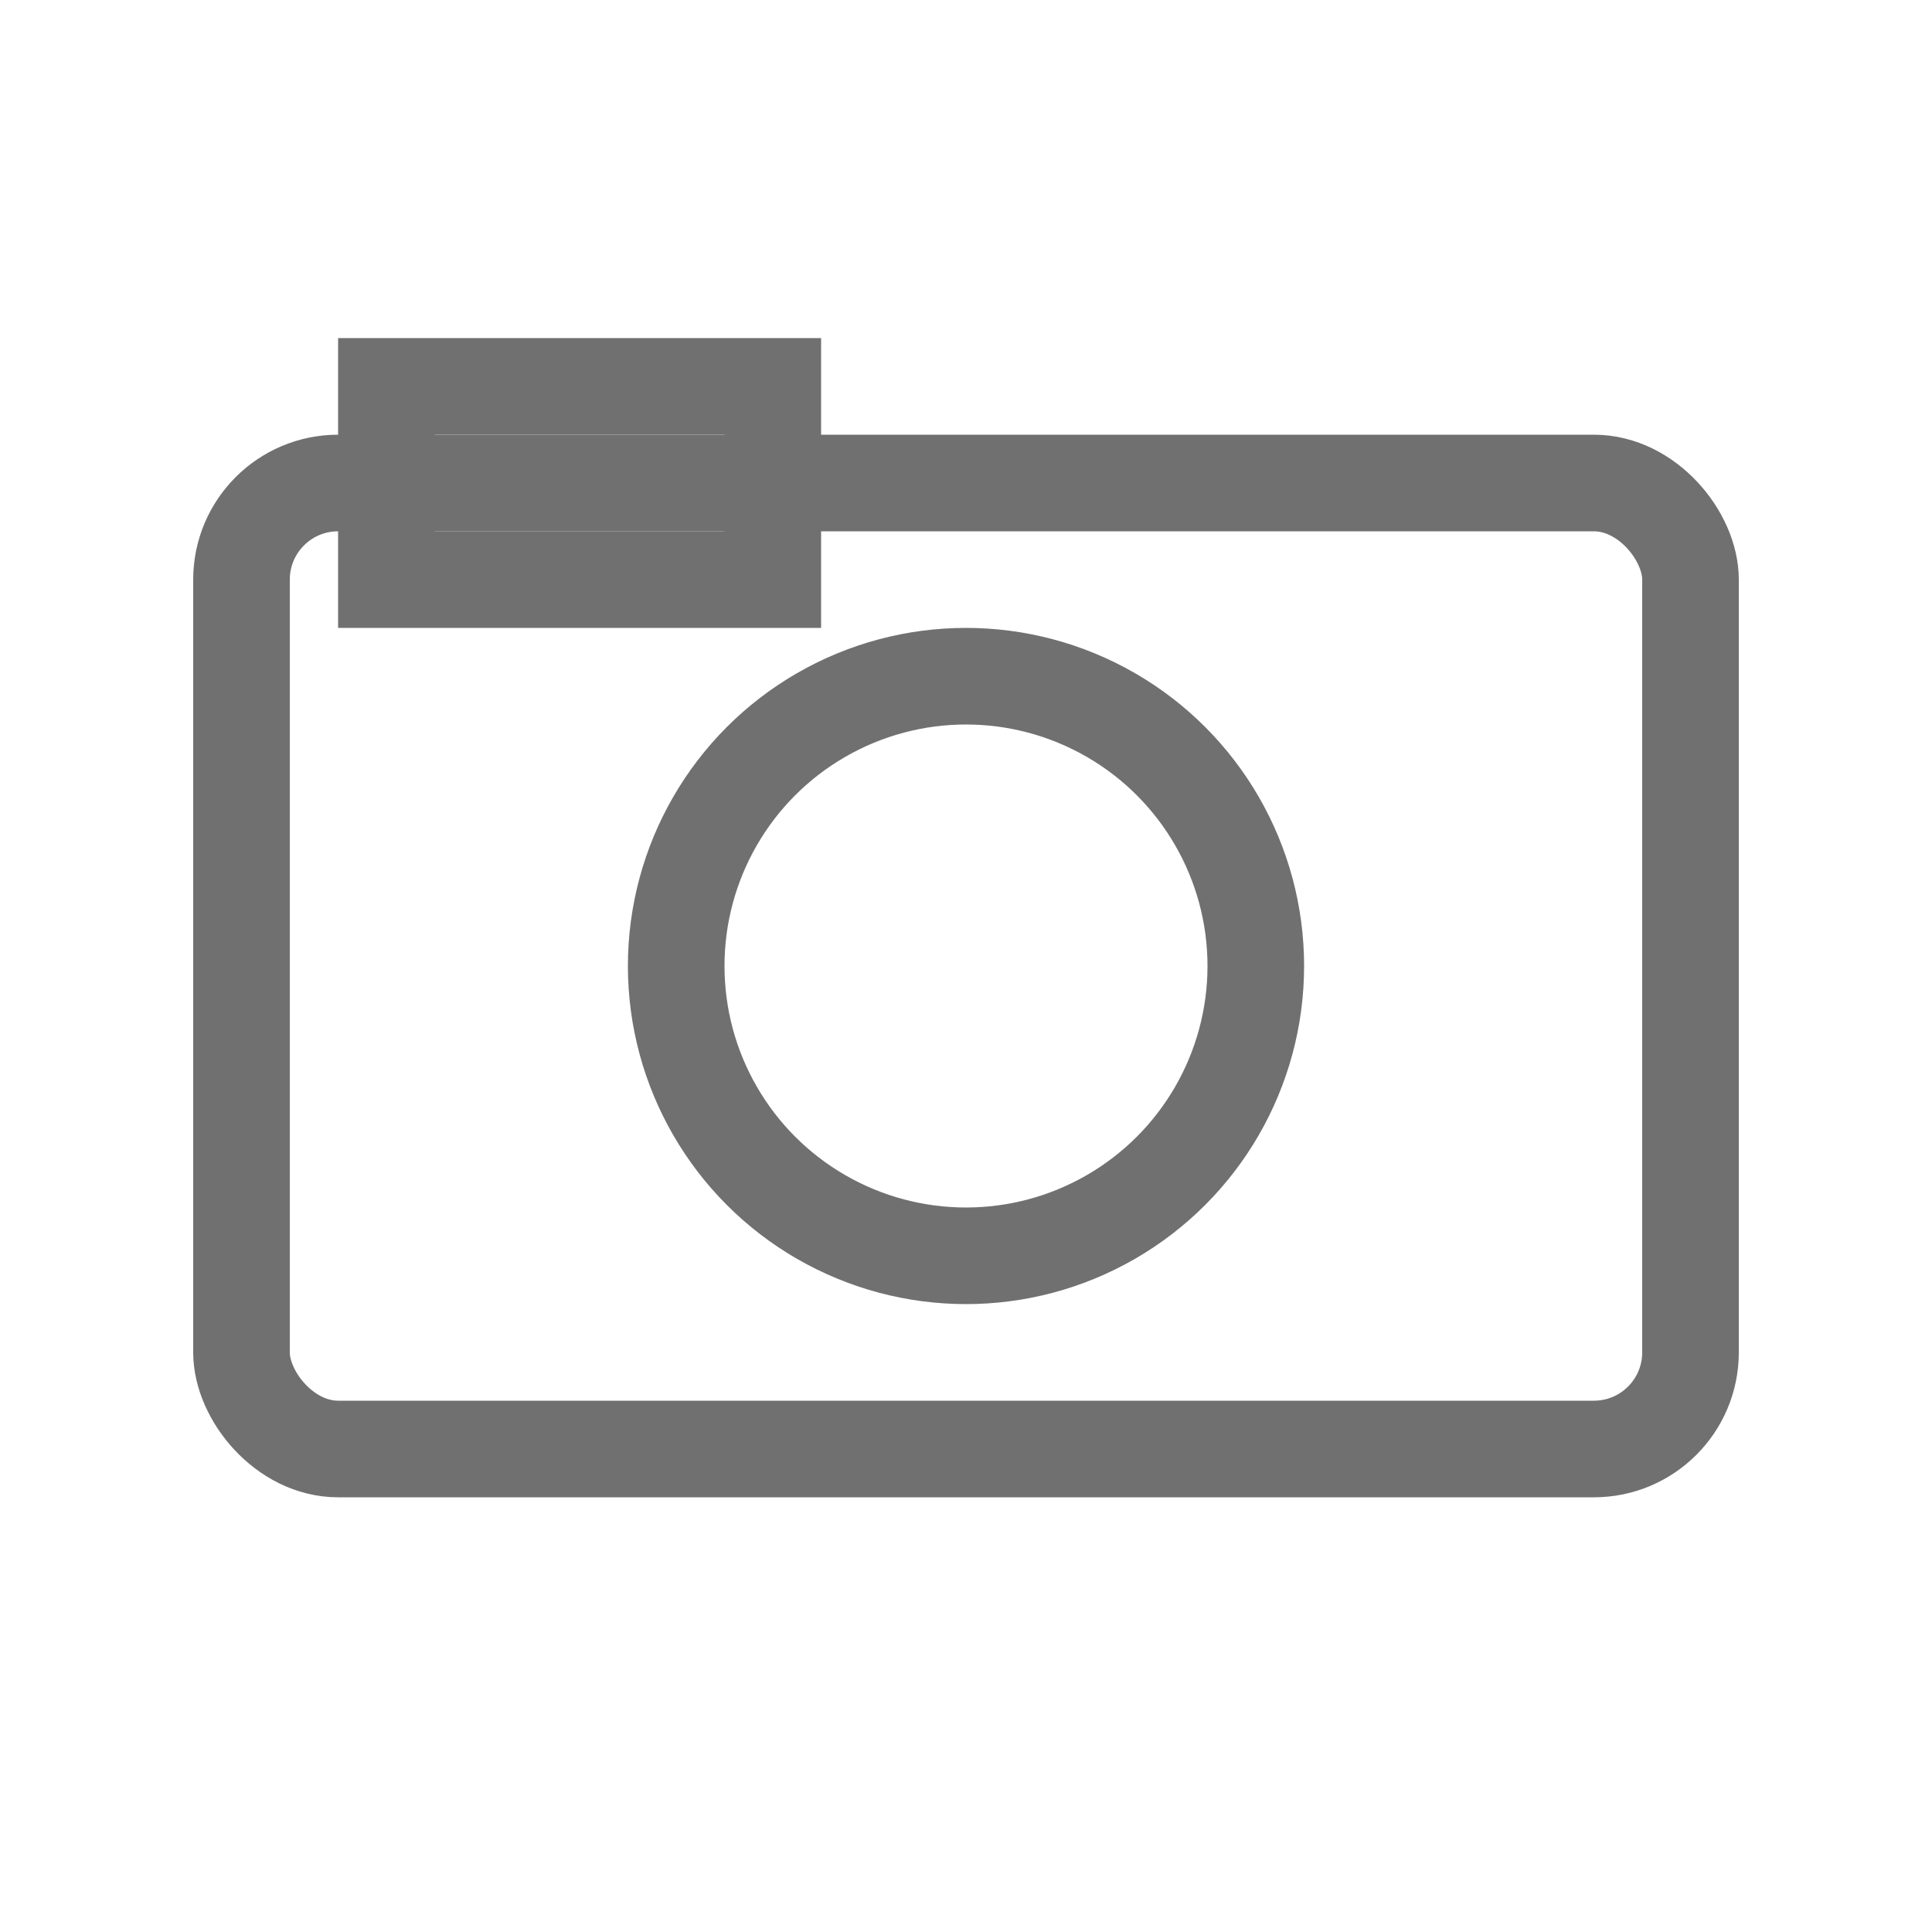
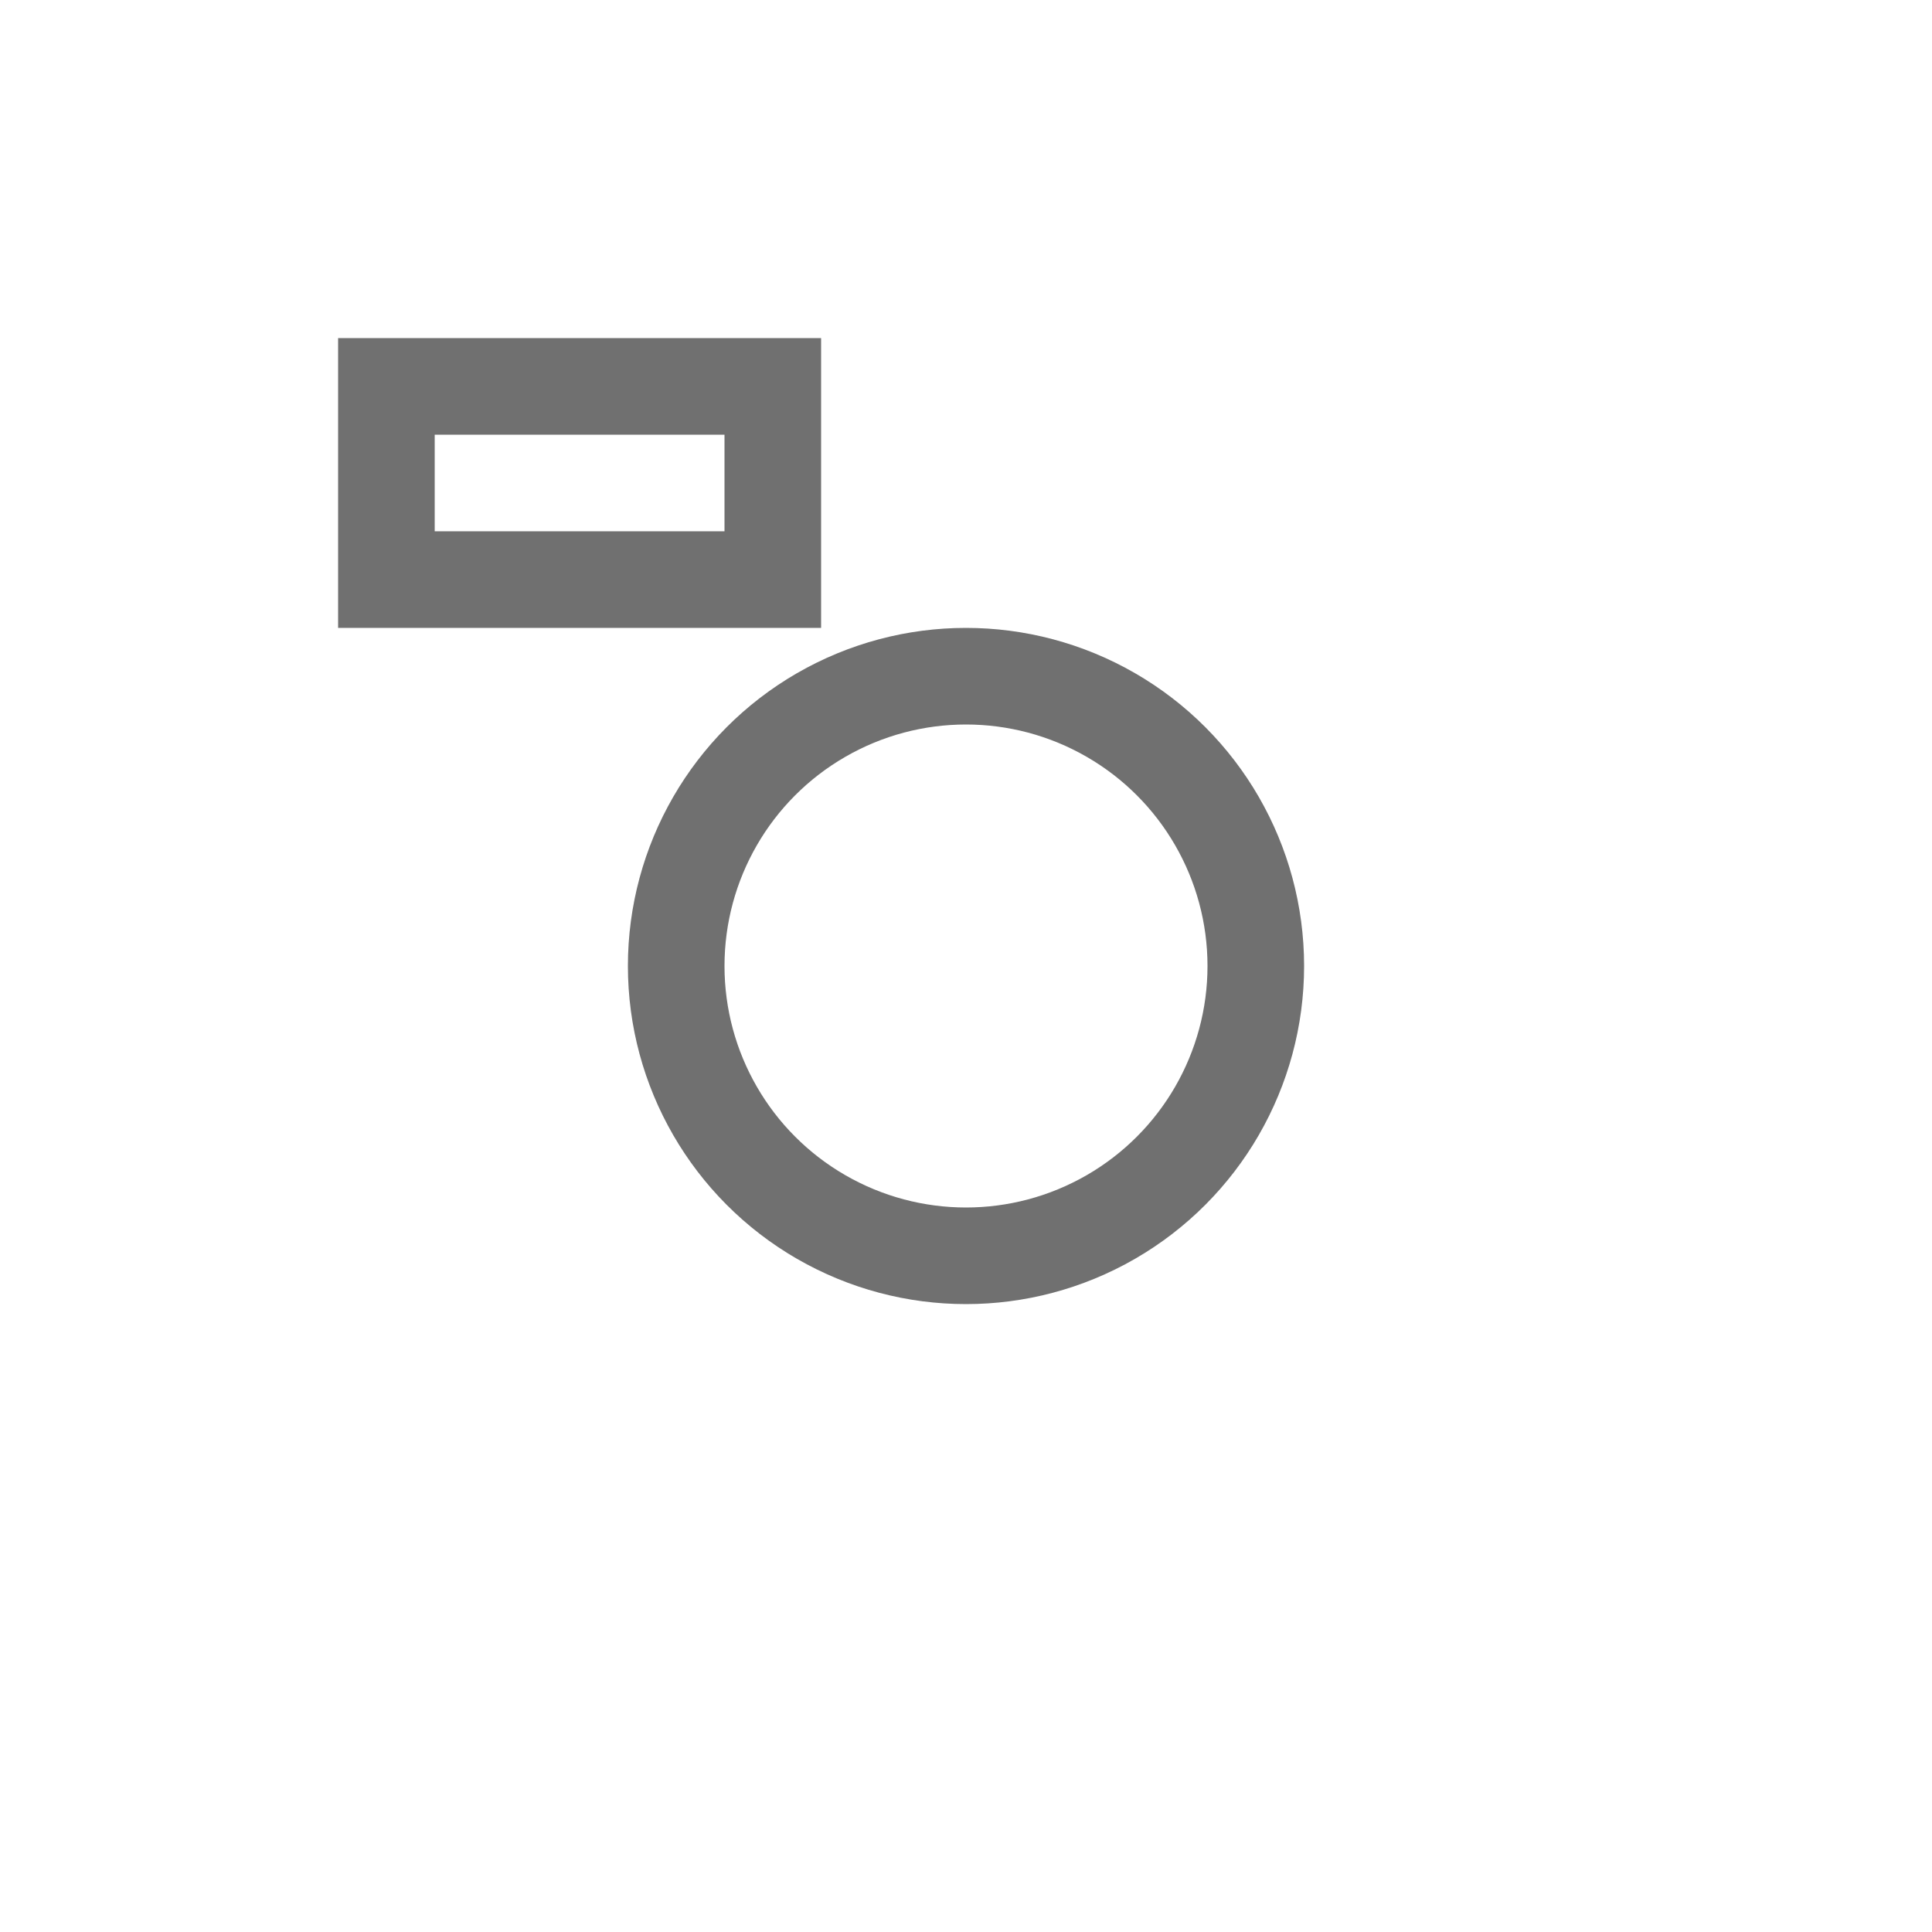
<svg xmlns="http://www.w3.org/2000/svg" width="40" height="40" viewBox="0 0 40 40">
  <style>
        .camera {
            fill: none;
            stroke: #333;
            stroke-width: 2;
            opacity: 0.7;
        }
        .pulse {
            animation: pulse 1.5s ease-in-out infinite;
        }
        @keyframes pulse {
            0% { transform: scale(1); opacity: 0.7; }
            50% { transform: scale(1.1); opacity: 0.9; }
            100% { transform: scale(1); opacity: 0.7; }
        }
    </style>
  <g class="camera pulse">
-     <rect x="5" y="10" width="30" height="20" rx="2" />
    <circle cx="20" cy="20" r="6" />
    <rect x="8" y="8" width="8" height="4" />
  </g>
</svg>